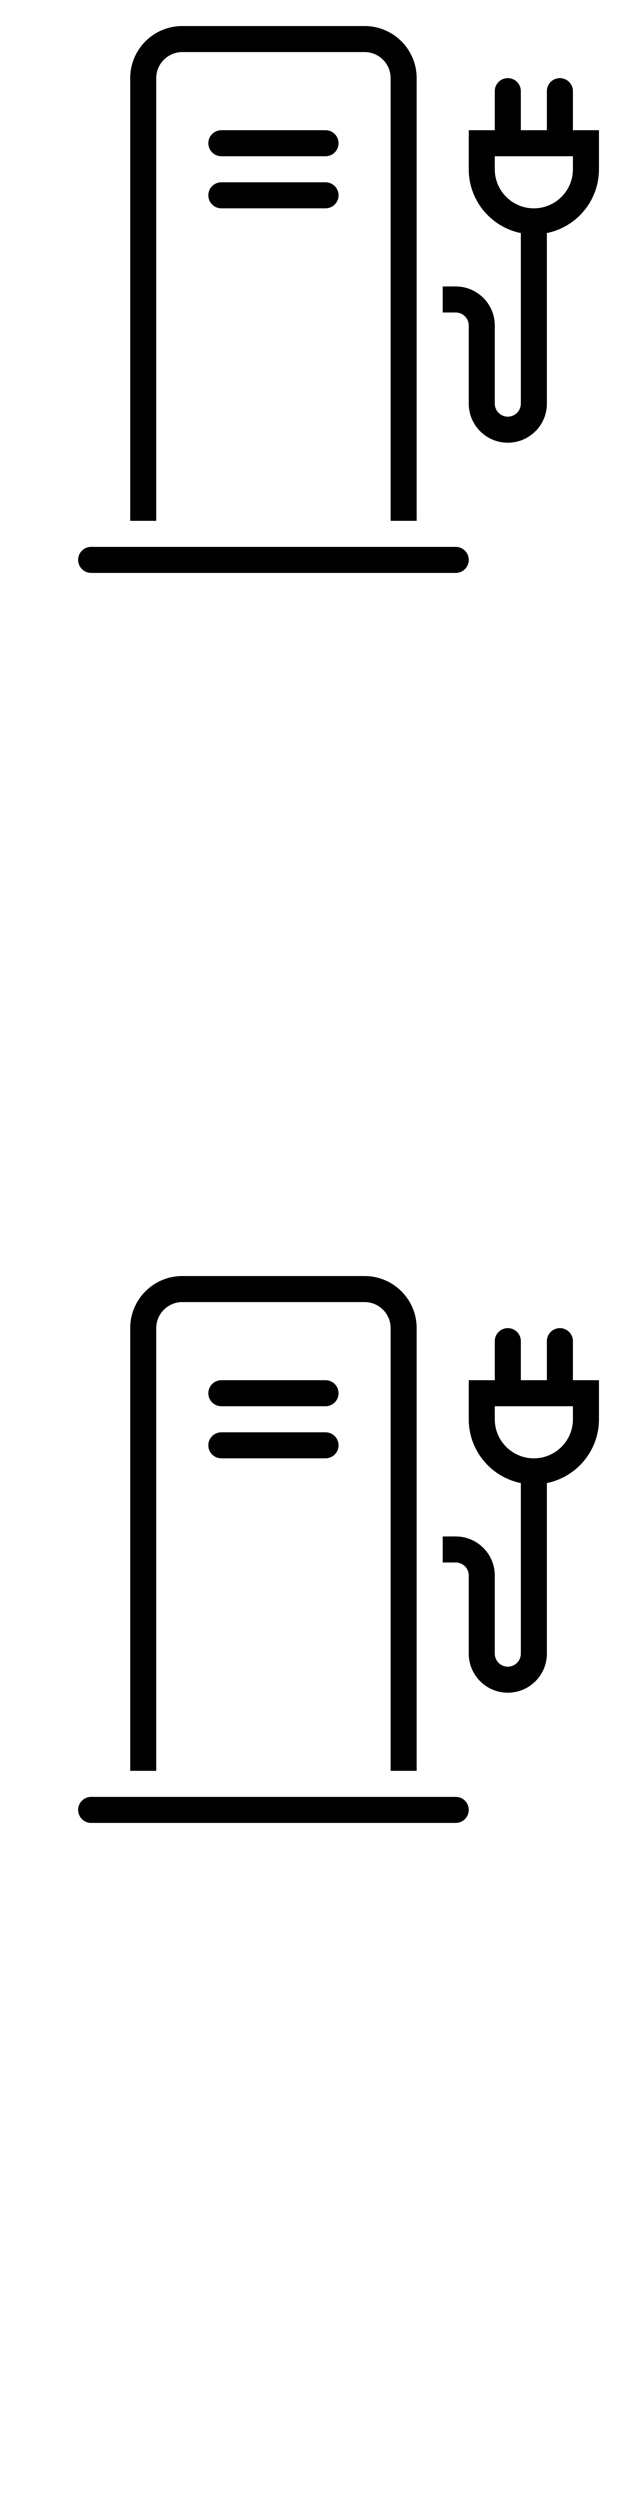
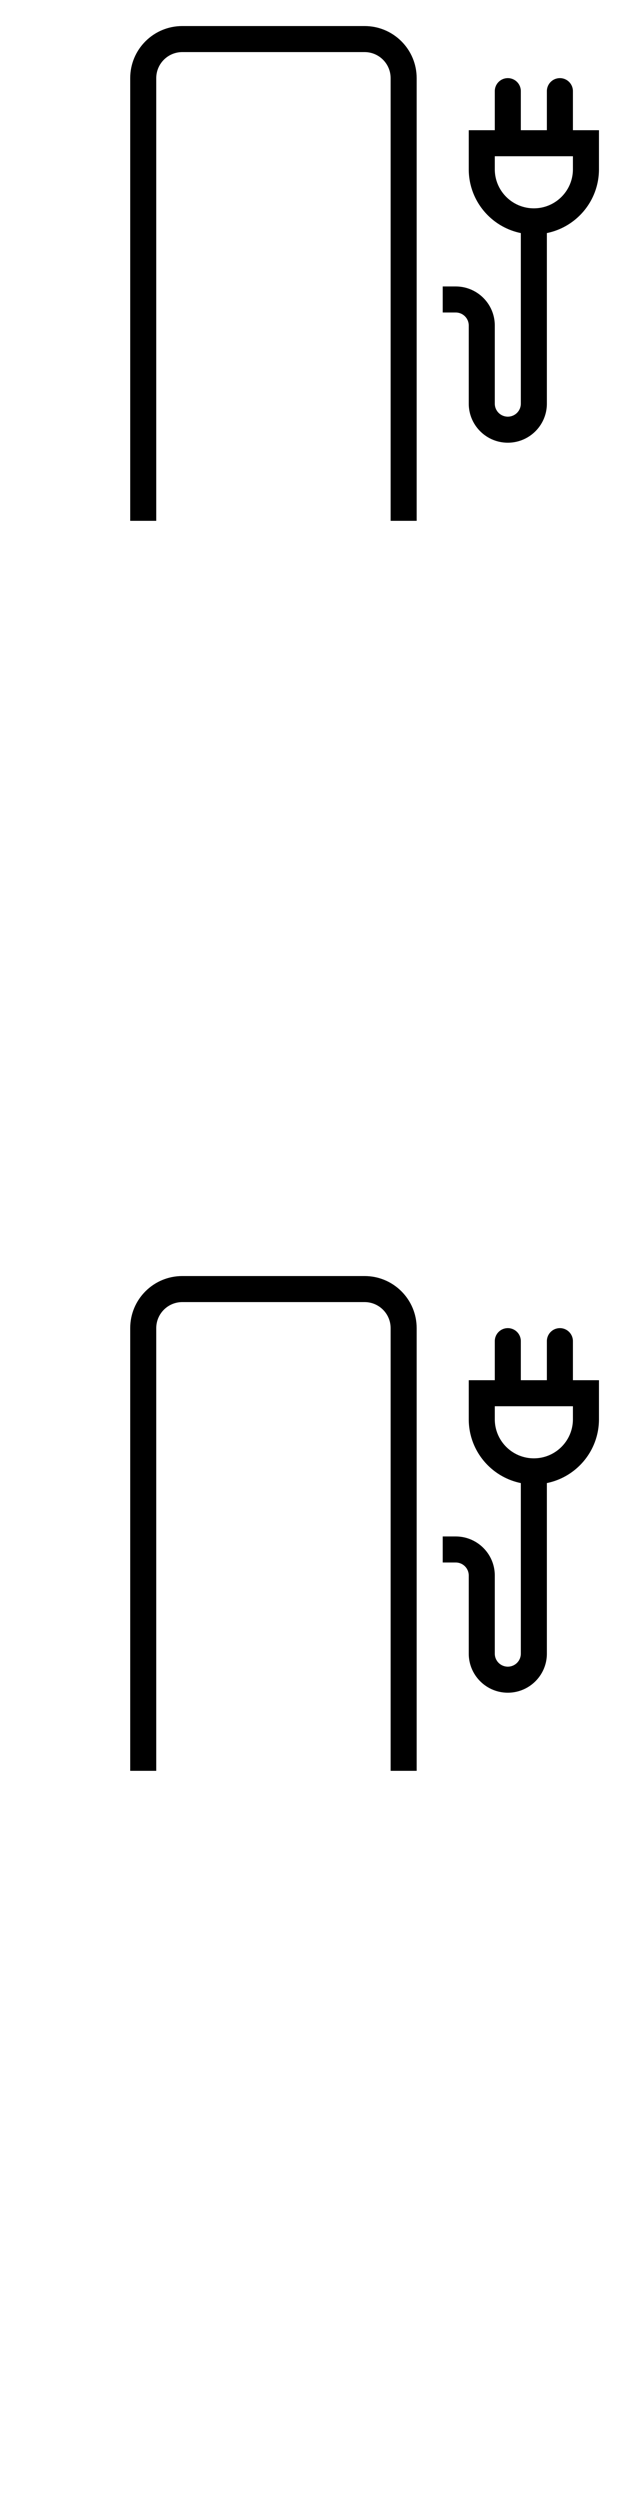
<svg xmlns="http://www.w3.org/2000/svg" width="24" height="96">
  <style>#filled:not(:target){display:none}#filled:target + #default{display:none}</style>
  <defs>
    <symbol id="icon">
      <path d="M14 2H7c-.552 0-1 .448-1 1v17H5V3c0-1.105.895-2 2-2h7c1.105 0 2 .895 2 2v17h-1V3c0-.552-.448-1-1-1" />
      <path fill-rule="evenodd" d="M19.5 3a.5.5 0 0 1 .5.5V5h1V3.5a.5.5 0 0 1 1 0V5h1v1.5c0 1.21-.859 2.218-2 2.45v6.55c0 .828-.672 1.5-1.5 1.5s-1.5-.672-1.5-1.5v-3a.5.5 0 0 0-.5-.5H17v-1h.5c.828 0 1.5.672 1.5 1.5v3a.5.5 0 0 0 1 0V8.95c-1.141-.232-2-1.24-2-2.45V5h1V3.5a.5.5 0 0 1 .5-.5M19 6v.5c0 .828.672 1.5 1.5 1.5S22 7.328 22 6.5V6z" clip-rule="evenodd" />
-       <path d="M3 21.5a.5.5 0 0 1 .5-.5h14a.5.5 0 0 1 0 1h-14a.5.5 0 0 1-.5-.5M8 5.5a.5.5 0 0 1 .5-.5h4a.5.5 0 0 1 0 1h-4a.5.5 0 0 1-.5-.5M8 7.5a.5.5 0 0 1 .5-.5h4a.5.5 0 0 1 0 1h-4a.5.5 0 0 1-.5-.5" />
    </symbol>
    <symbol id="icon-filled">
-       <path fill-rule="evenodd" d="M5 3c0-1.105.895-2 2-2h7c1.105 0 2 .895 2 2v17H5zm2.75 2.5a.75.75 0 0 1 .75-.75h4a.75.75 0 0 1 0 1.5h-4a.75.75 0 0 1-.75-.75m0 2a.75.75 0 0 1 .75-.75h4a.75.75 0 0 1 0 1.5h-4a.75.75 0 0 1-.75-.75" clip-rule="evenodd" />
-       <path d="M3.5 20.75a.75.75 0 0 0 0 1.5h14a.75.75 0 0 0 0-1.5zM20.25 3.5a.75.75 0 0 0-1.5 0V5H18v1.5c0 1.119.736 2.067 1.75 2.386V15.5a.25.25 0 1 1-.5 0v-3c0-.966-.783-1.75-1.75-1.75H17v1.5h.5a.25.25 0 0 1 .25.25v3c0 .967.784 1.75 1.75 1.75s1.75-.783 1.75-1.75V8.886C22.264 8.567 23 7.619 23 6.5V5h-.75V3.5a.75.75 0 0 0-1.5 0V5h-.5z" />
+       <path d="M3.5 20.75a.75.75 0 0 0 0 1.5h14a.75.75 0 0 0 0-1.5zM20.25 3.5a.75.75 0 0 0-1.5 0V5v1.5c0 1.119.736 2.067 1.75 2.386V15.5a.25.25 0 1 1-.5 0v-3c0-.966-.783-1.75-1.75-1.75H17v1.5h.5a.25.25 0 0 1 .25.25v3c0 .967.784 1.75 1.75 1.75s1.75-.783 1.75-1.75V8.886C22.264 8.567 23 7.619 23 6.5V5h-.75V3.5a.75.75 0 0 0-1.5 0V5h-.5z" />
    </symbol>
  </defs>
  <g id="filled">
    <use x="0" y="0" href="#icon-filled" fill="#000000f5" />
    <use x="0" y="24" href="#icon-filled" fill="#fff" />
    <use x="0" y="48" href="#icon-filled" fill="#000000f5" />
    <use x="0" y="72" href="#icon-filled" fill="#fff" />
  </g>
  <g id="default">
    <use x="0" y="0" href="#icon" fill="#000000f5" />
    <use x="0" y="24" href="#icon" fill="#fff" />
    <use x="0" y="48" href="#icon" fill="#000000f5" />
    <use x="0" y="72" href="#icon" fill="#fff" />
  </g>
</svg>